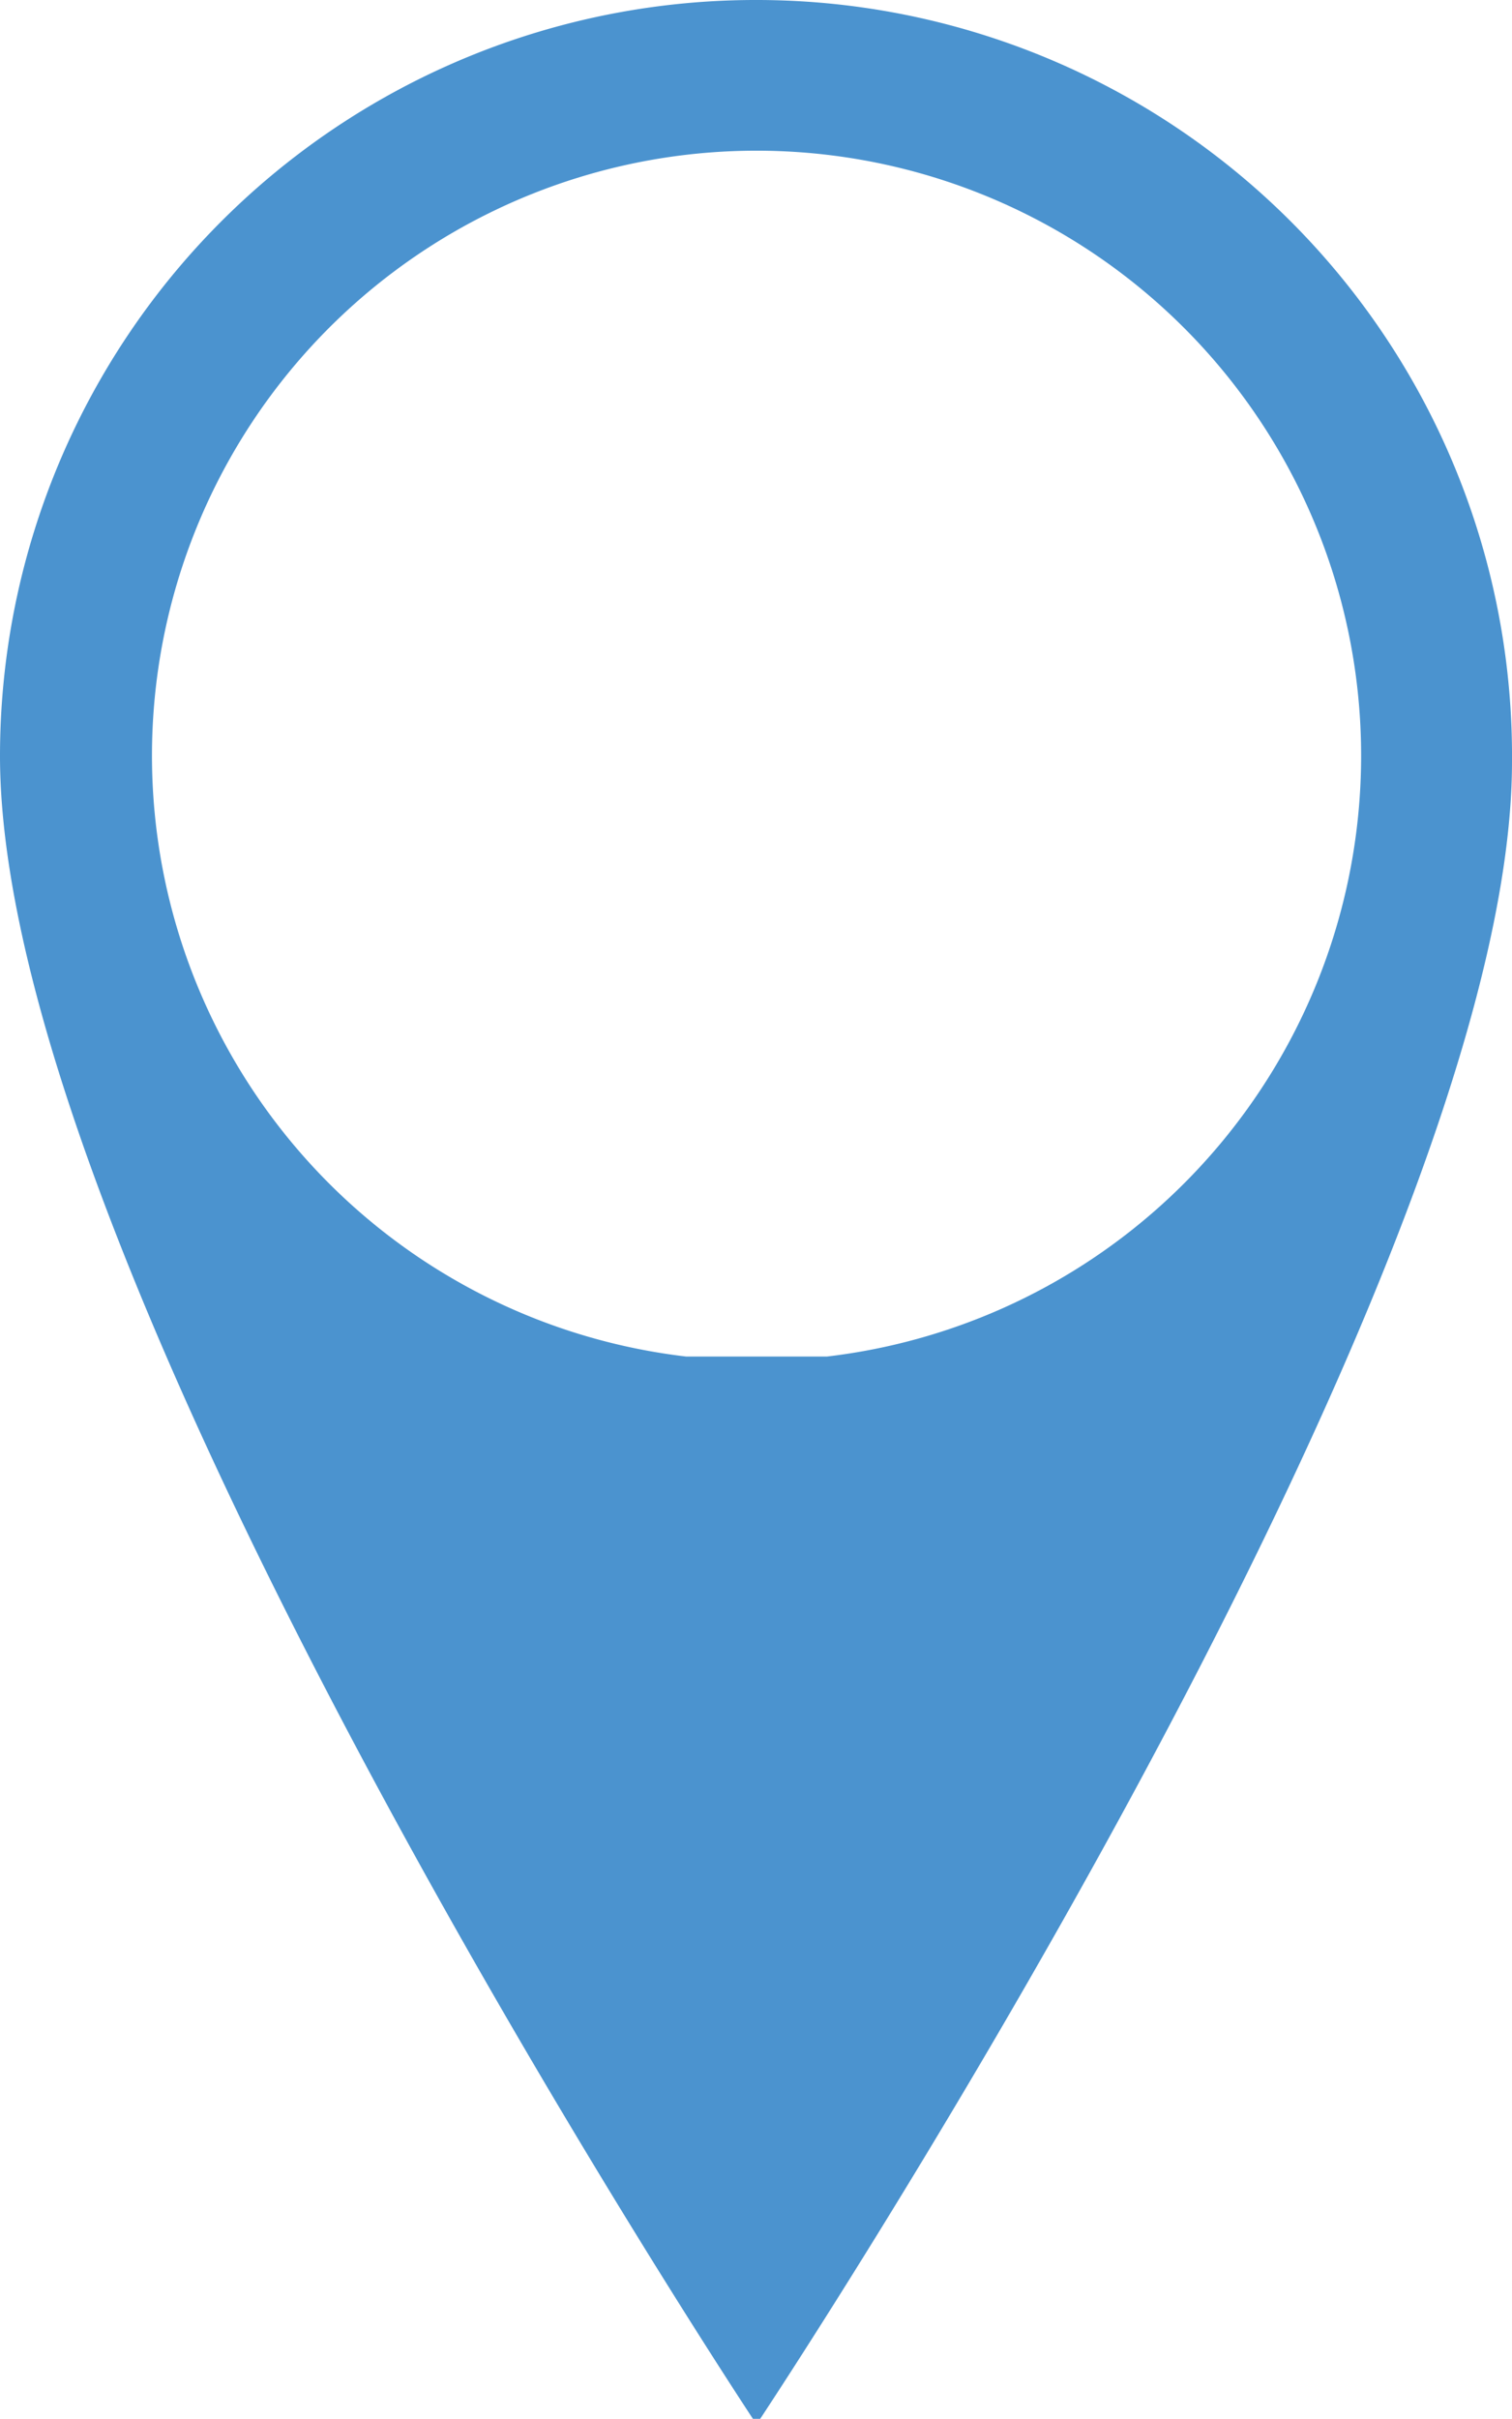
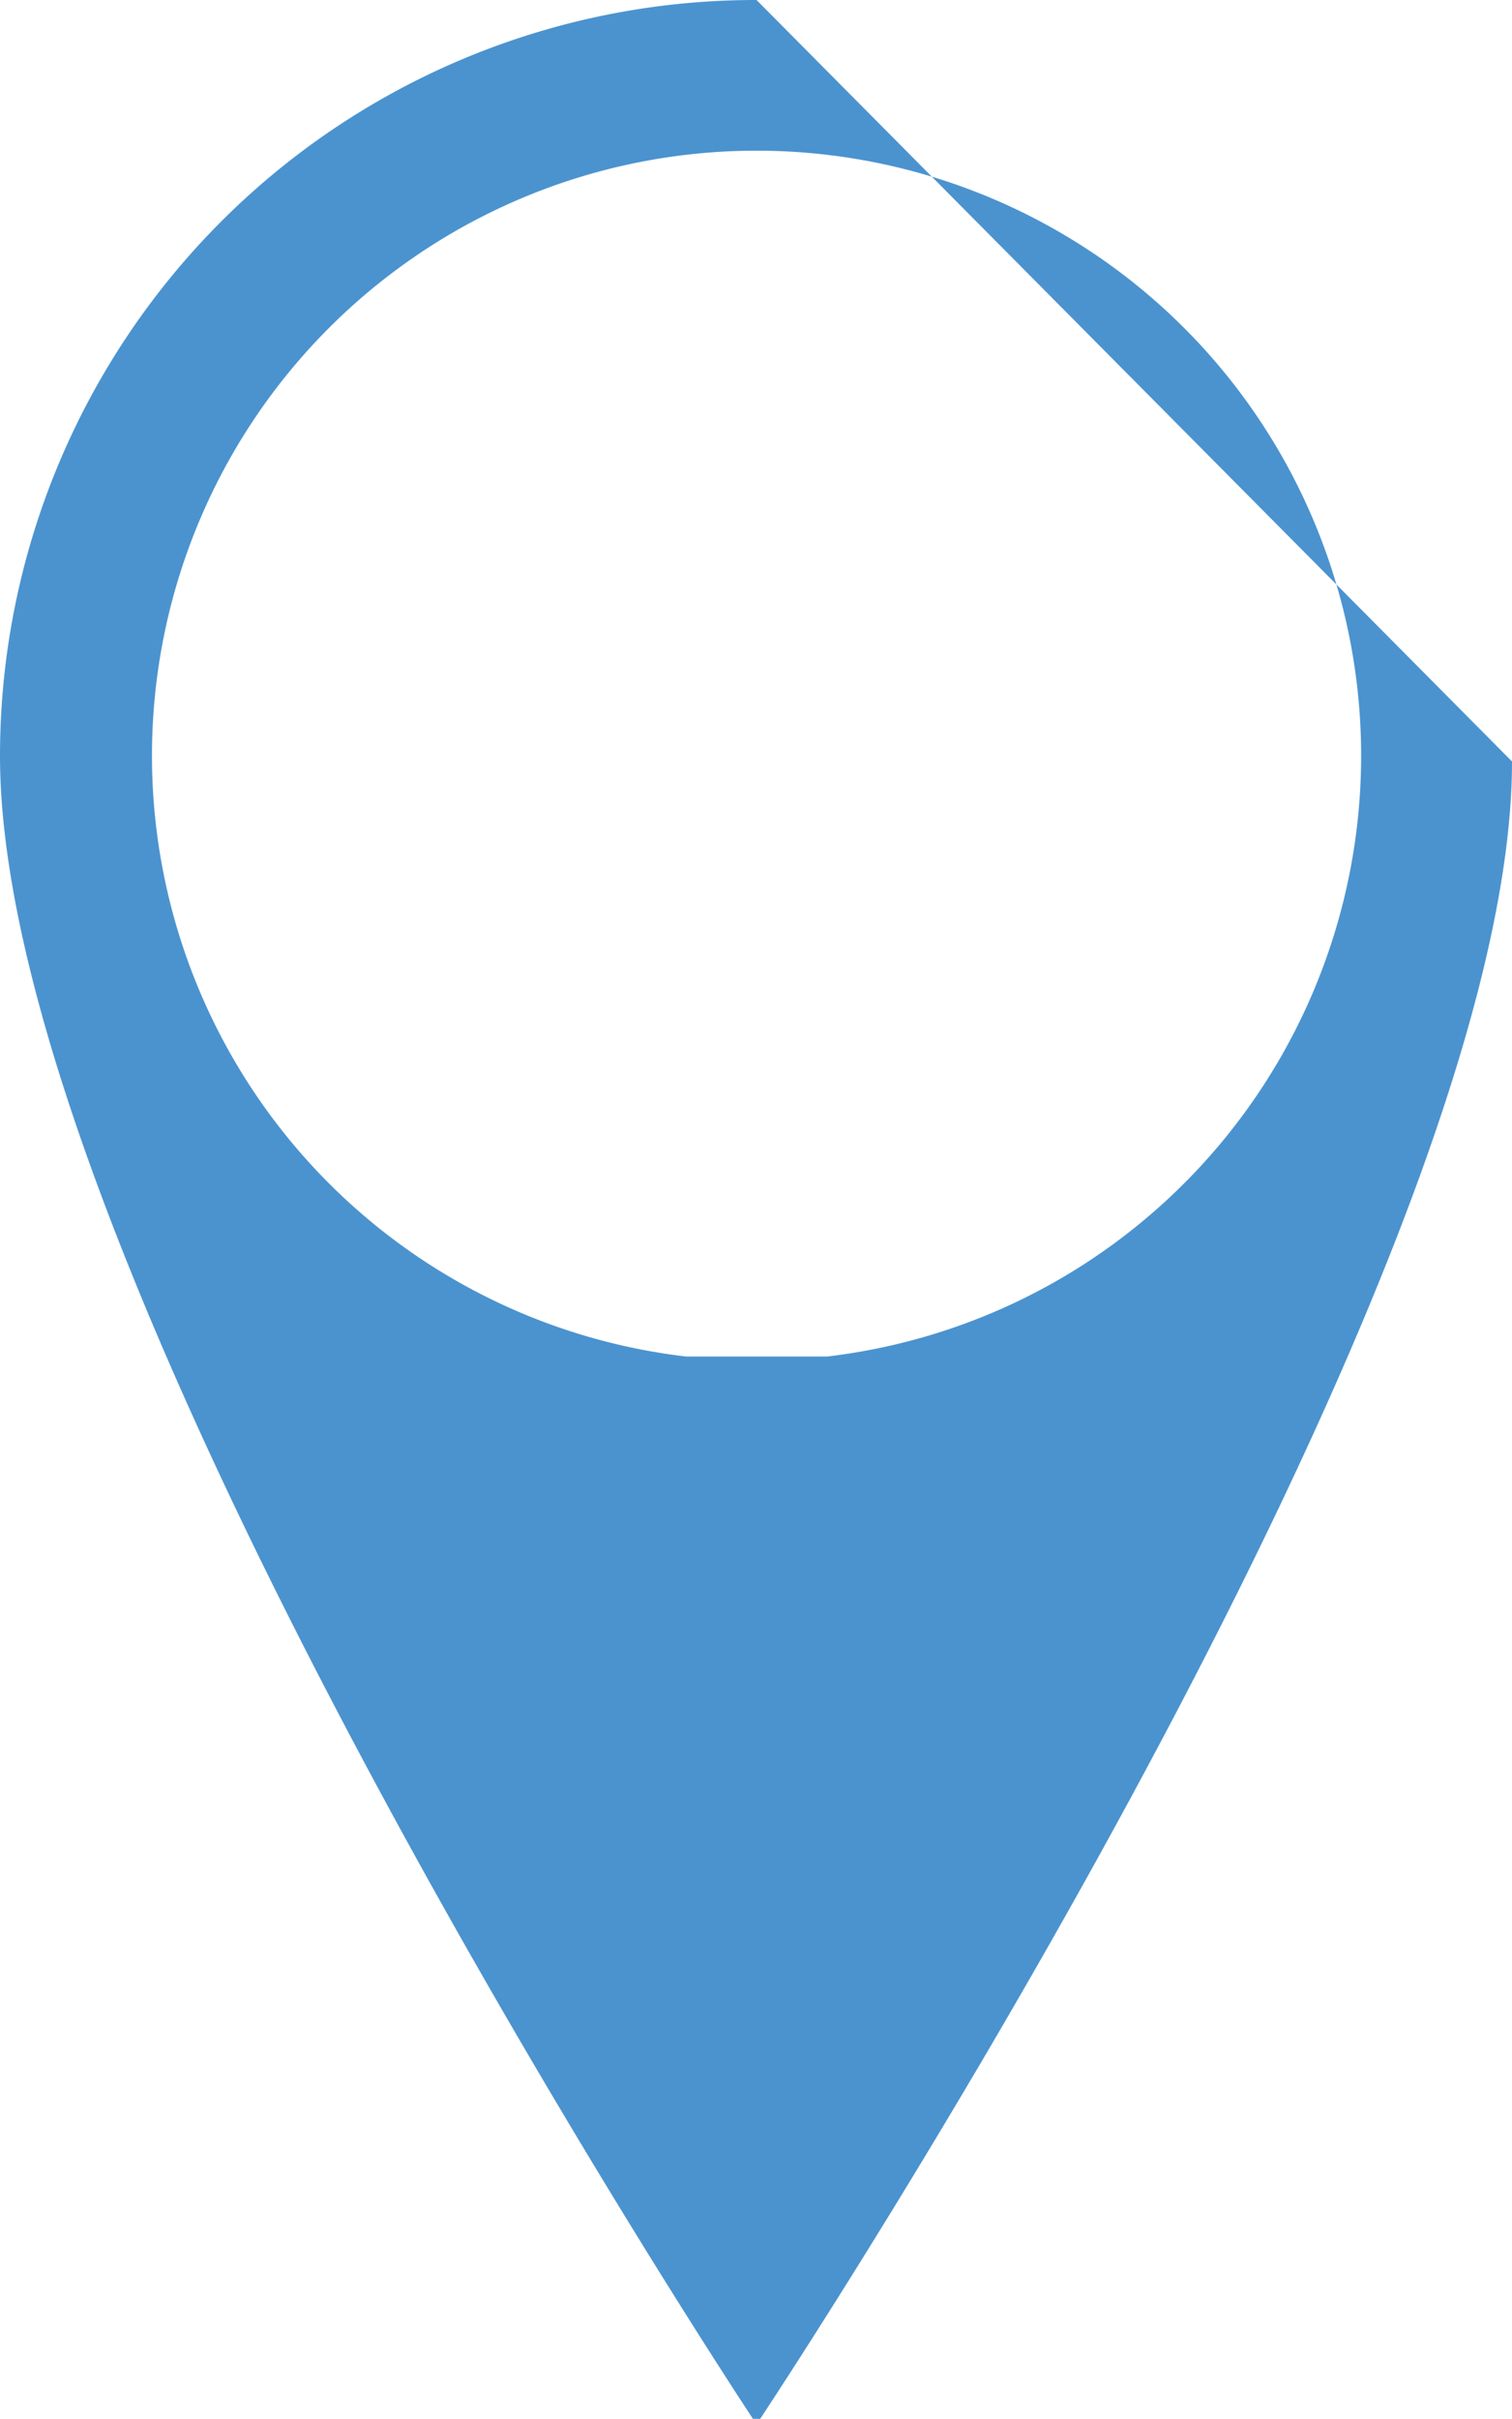
<svg xmlns="http://www.w3.org/2000/svg" viewBox="0 0 13.73 21.95">
  <defs>
    <style>.cls-1{fill:#4b93cf;}</style>
  </defs>
  <title>bhkm</title>
  <g id="Ebene_2" data-name="Ebene 2">
    <g id="Ebene_1-2" data-name="Ebene 1">
-       <path class="cls-1" d="M6.87,0A6.86,6.86,0,0,0,0,6.86C0,11.66,6.87,22,6.87,22s6.86-10.29,6.86-15.09A6.86,6.86,0,0,0,6.87,0Zm.64,12.31c-.21,0-.42,0-.64,0s-.43,0-.64,0a5.49,5.49,0,1,1,1.28,0Z" />
+       <path class="cls-1" d="M6.87,0A6.86,6.86,0,0,0,0,6.86C0,11.66,6.87,22,6.87,22s6.86-10.29,6.86-15.09Zm.64,12.31c-.21,0-.42,0-.64,0s-.43,0-.64,0a5.49,5.49,0,1,1,1.28,0Z" />
    </g>
  </g>
</svg>